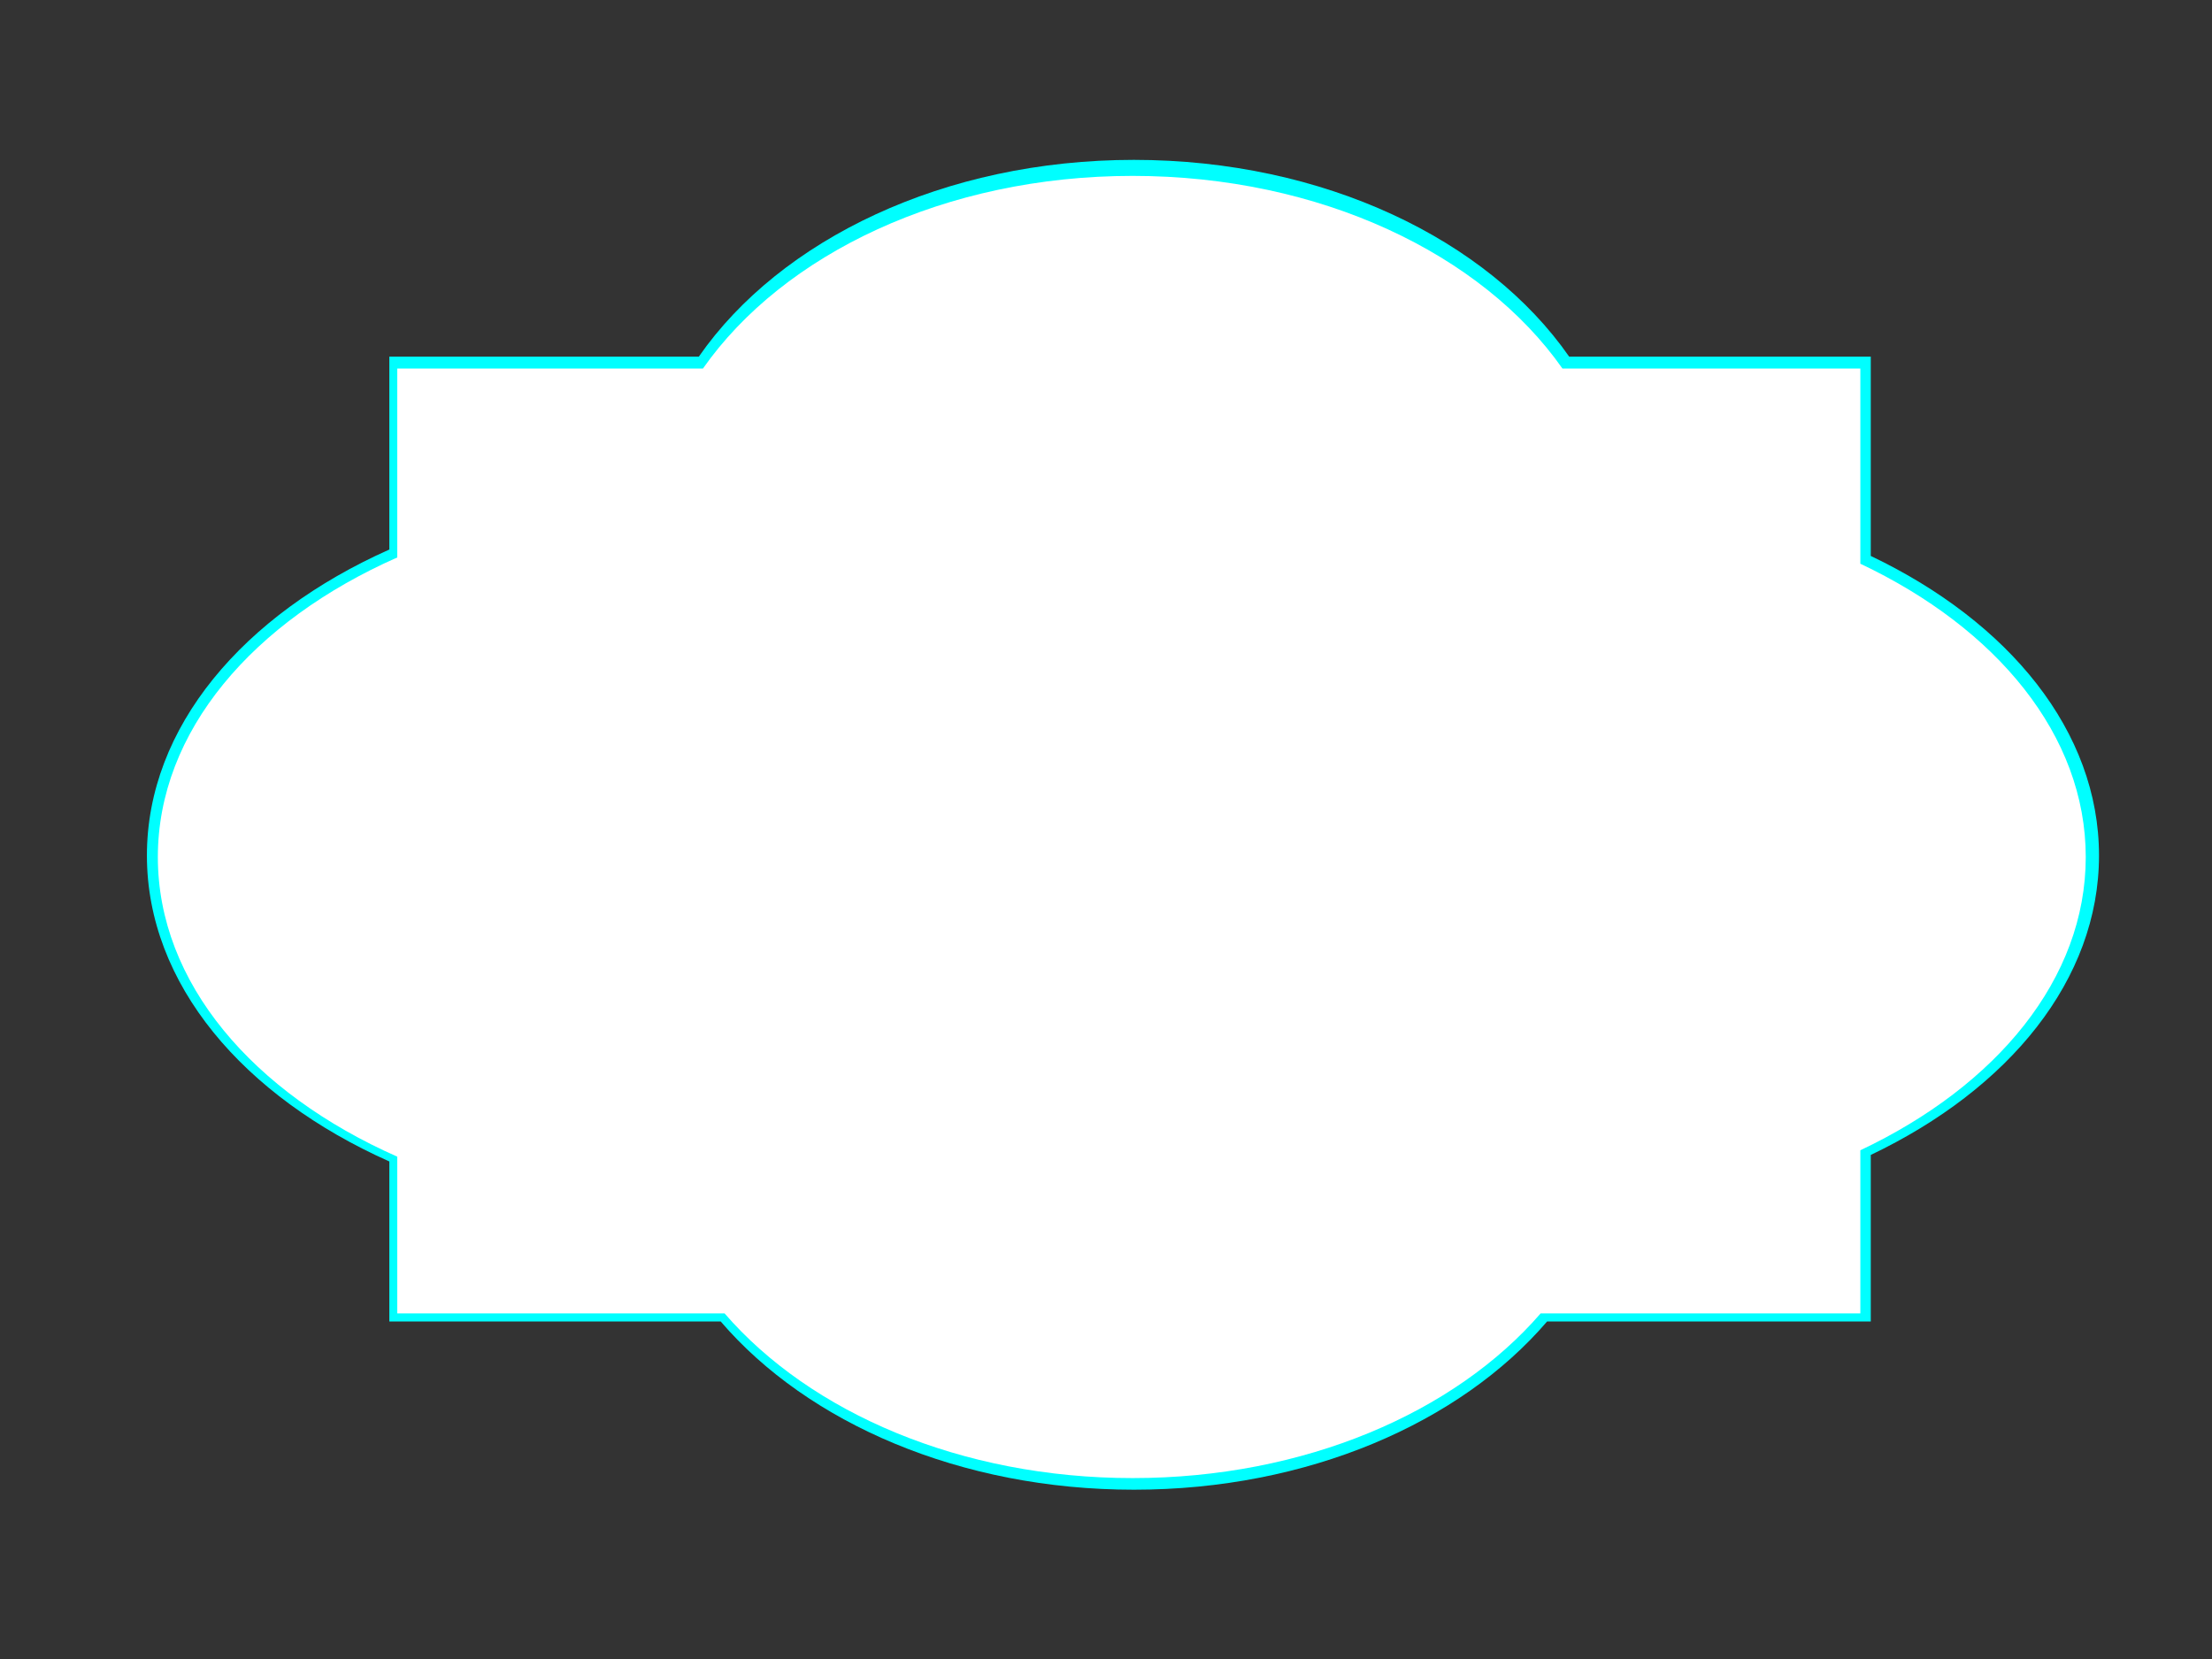
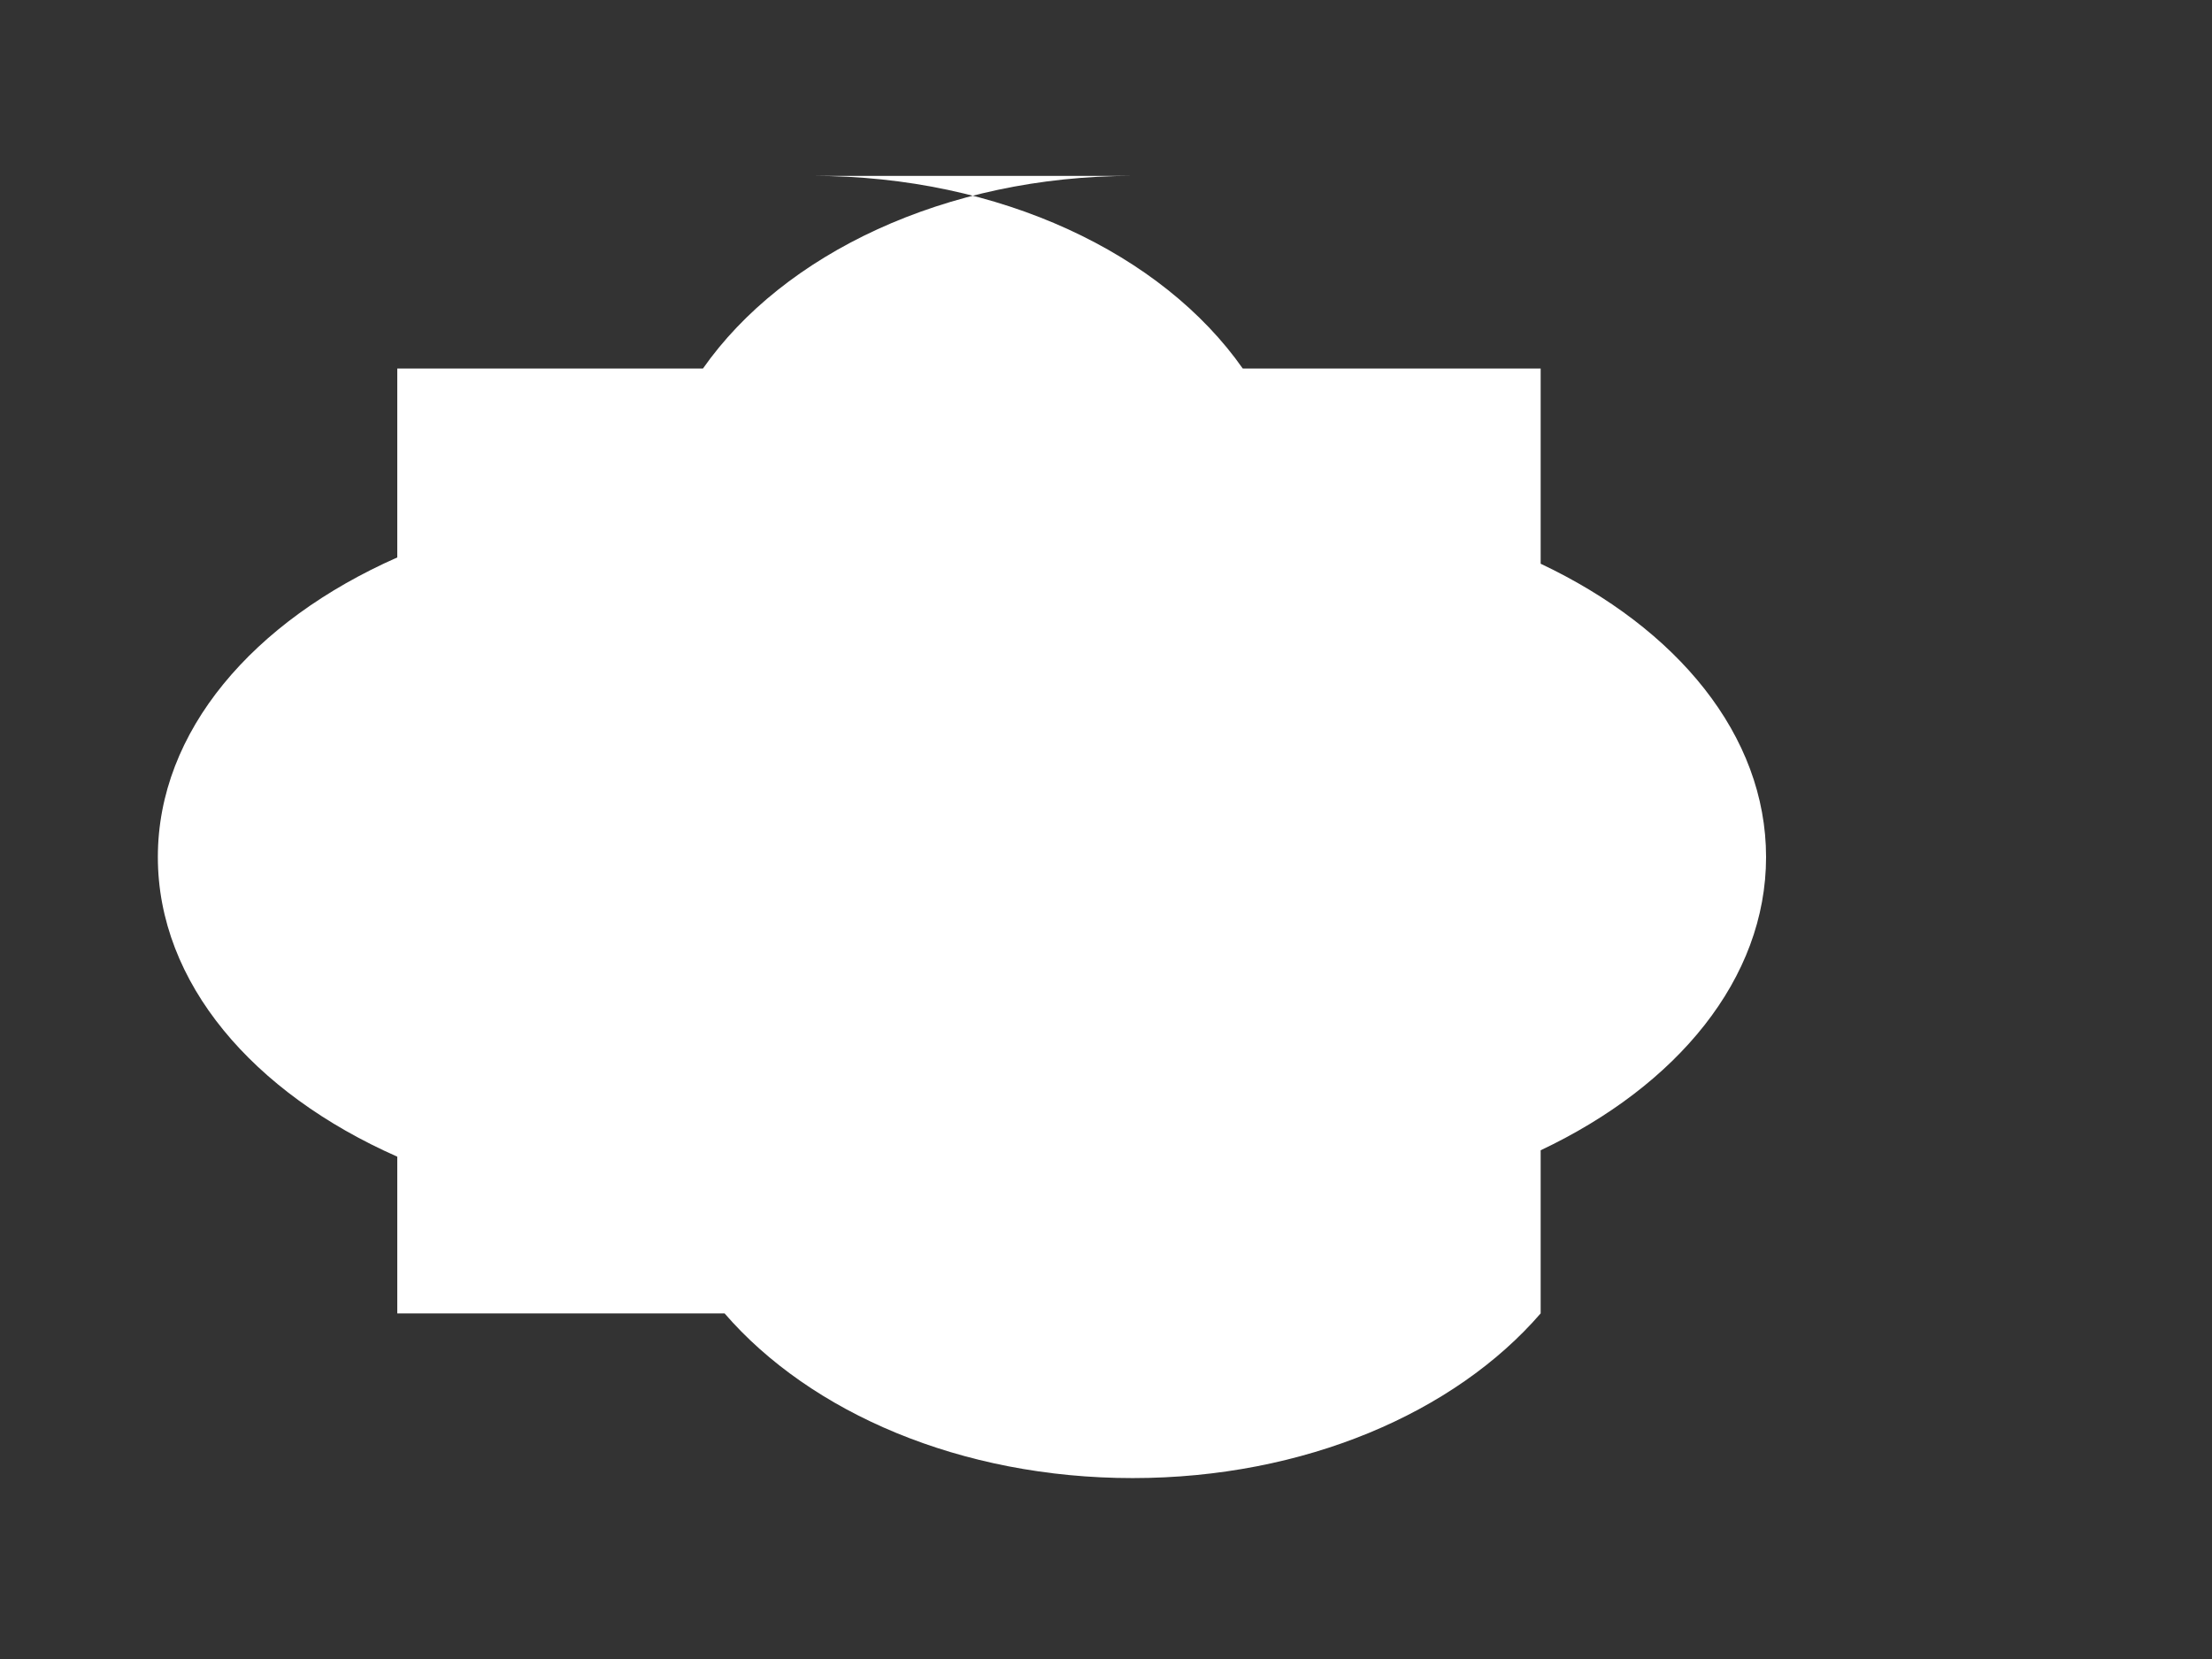
<svg xmlns="http://www.w3.org/2000/svg" width="640" height="480">
  <rect width="100%" height="100%" fill="#333333" stroke="none" />
  <g>
    <title>Layer 1</title>
-     <path d="m328.073,46.255c-54.91,0 -102.317,23.042 -125.879,56.927l-89.547,0l0,55.814c-42.281,18.842 -70.141,51.39 -70.141,88.526c0,37.139 27.854,69.685 70.141,88.527l0,46.302l95.882,0c25.142,29.326 69.212,48.668 119.544,48.668c50.332,0 94.403,-19.342 119.544,-48.668l93.655,0l0,-48.192c40.001,-19.079 66.035,-50.701 66.035,-86.637c0,-35.937 -26.034,-67.591 -66.035,-86.672l0,-57.668l-87.269,0c-23.562,-33.886 -71.017,-56.927 -125.93,-56.927z" stroke-width="6" fill="#00ffff" id="svg_4" />
-     <path d="m327.699,50.89c-54.229,0 -101.049,22.563 -124.319,55.744l-88.437,0l0,54.653c-41.757,18.45 -69.272,50.322 -69.272,86.686c0,36.367 27.509,68.236 69.272,86.686l0,45.34l94.694,0c24.831,28.716 68.354,47.656 118.062,47.656c49.709,0 93.233,-18.94 118.062,-47.656l92.494,0l0,-47.19c39.505,-18.683 65.217,-49.647 65.217,-84.836c0,-35.19 -25.711,-66.186 -65.217,-84.87l0,-56.469l-86.187,0c-23.27,-33.182 -70.137,-55.744 -124.37,-55.744z" stroke-width="6" fill="#ffffff" id="path3781" />
+     <path d="m327.699,50.89c-54.229,0 -101.049,22.563 -124.319,55.744l-88.437,0l0,54.653c-41.757,18.45 -69.272,50.322 -69.272,86.686c0,36.367 27.509,68.236 69.272,86.686l0,45.34l94.694,0c24.831,28.716 68.354,47.656 118.062,47.656c49.709,0 93.233,-18.94 118.062,-47.656l0,-47.19c39.505,-18.683 65.217,-49.647 65.217,-84.836c0,-35.19 -25.711,-66.186 -65.217,-84.87l0,-56.469l-86.187,0c-23.27,-33.182 -70.137,-55.744 -124.37,-55.744z" stroke-width="6" fill="#ffffff" id="path3781" />
  </g>
</svg>